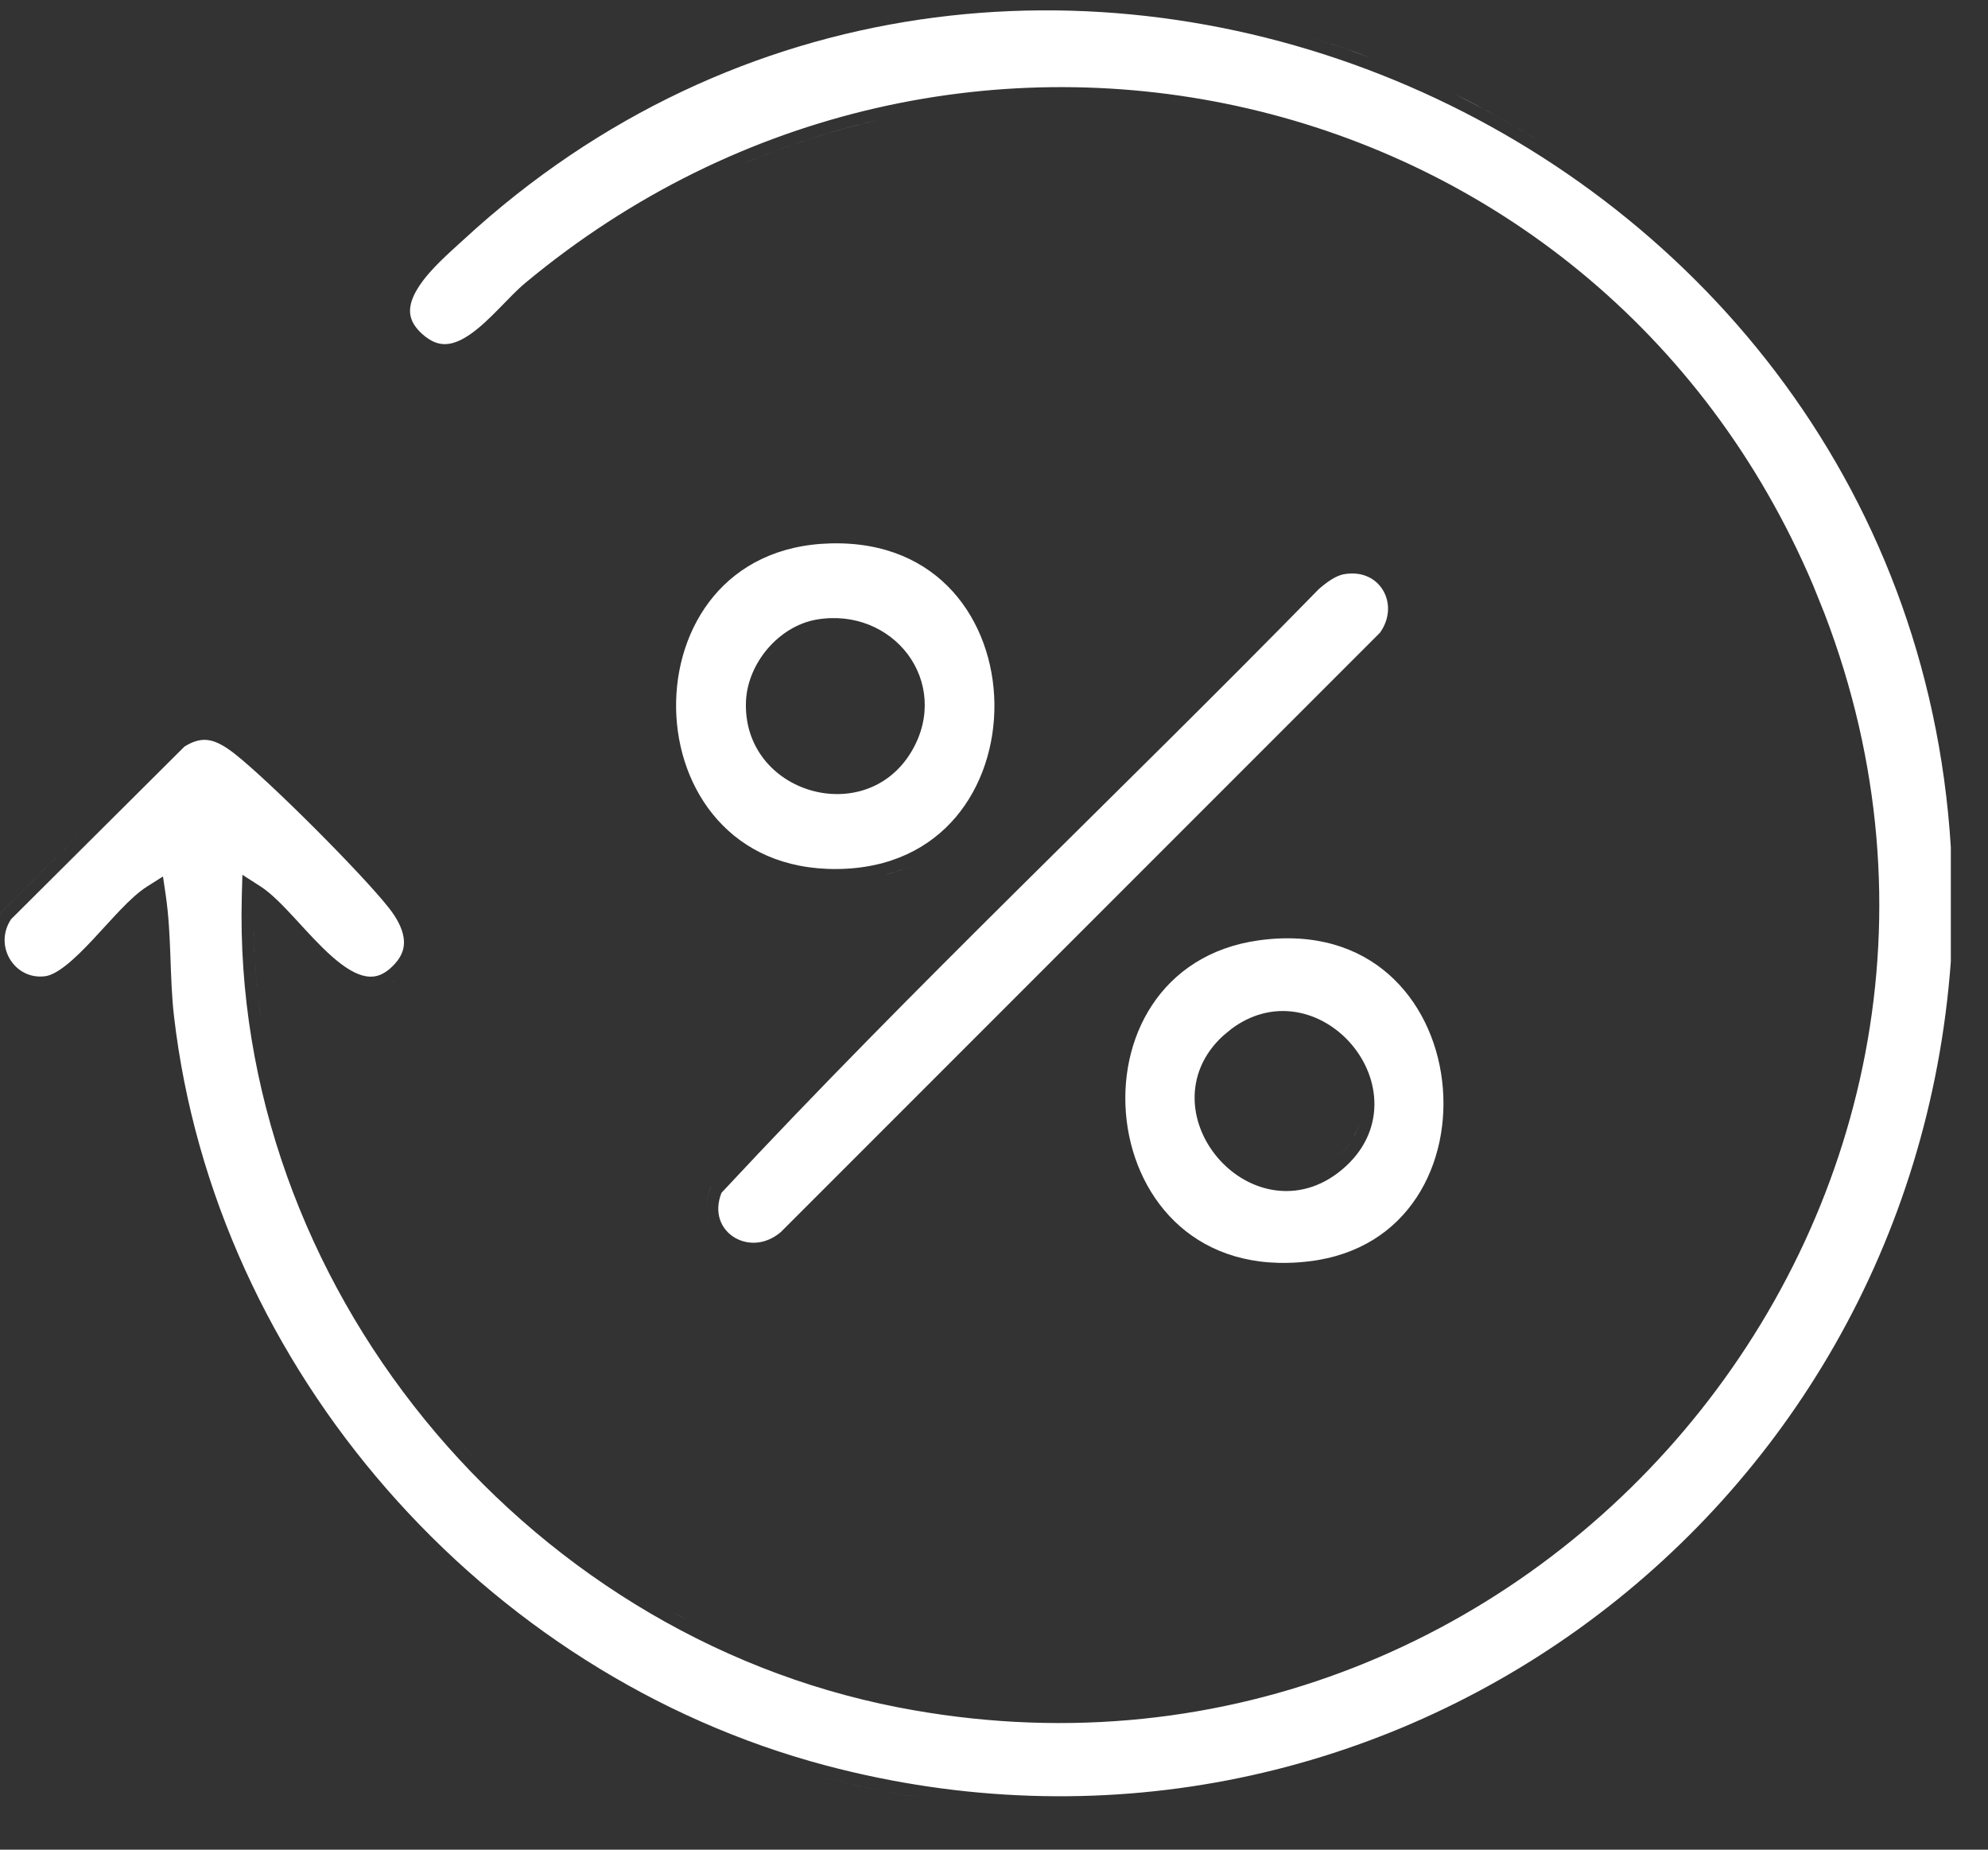
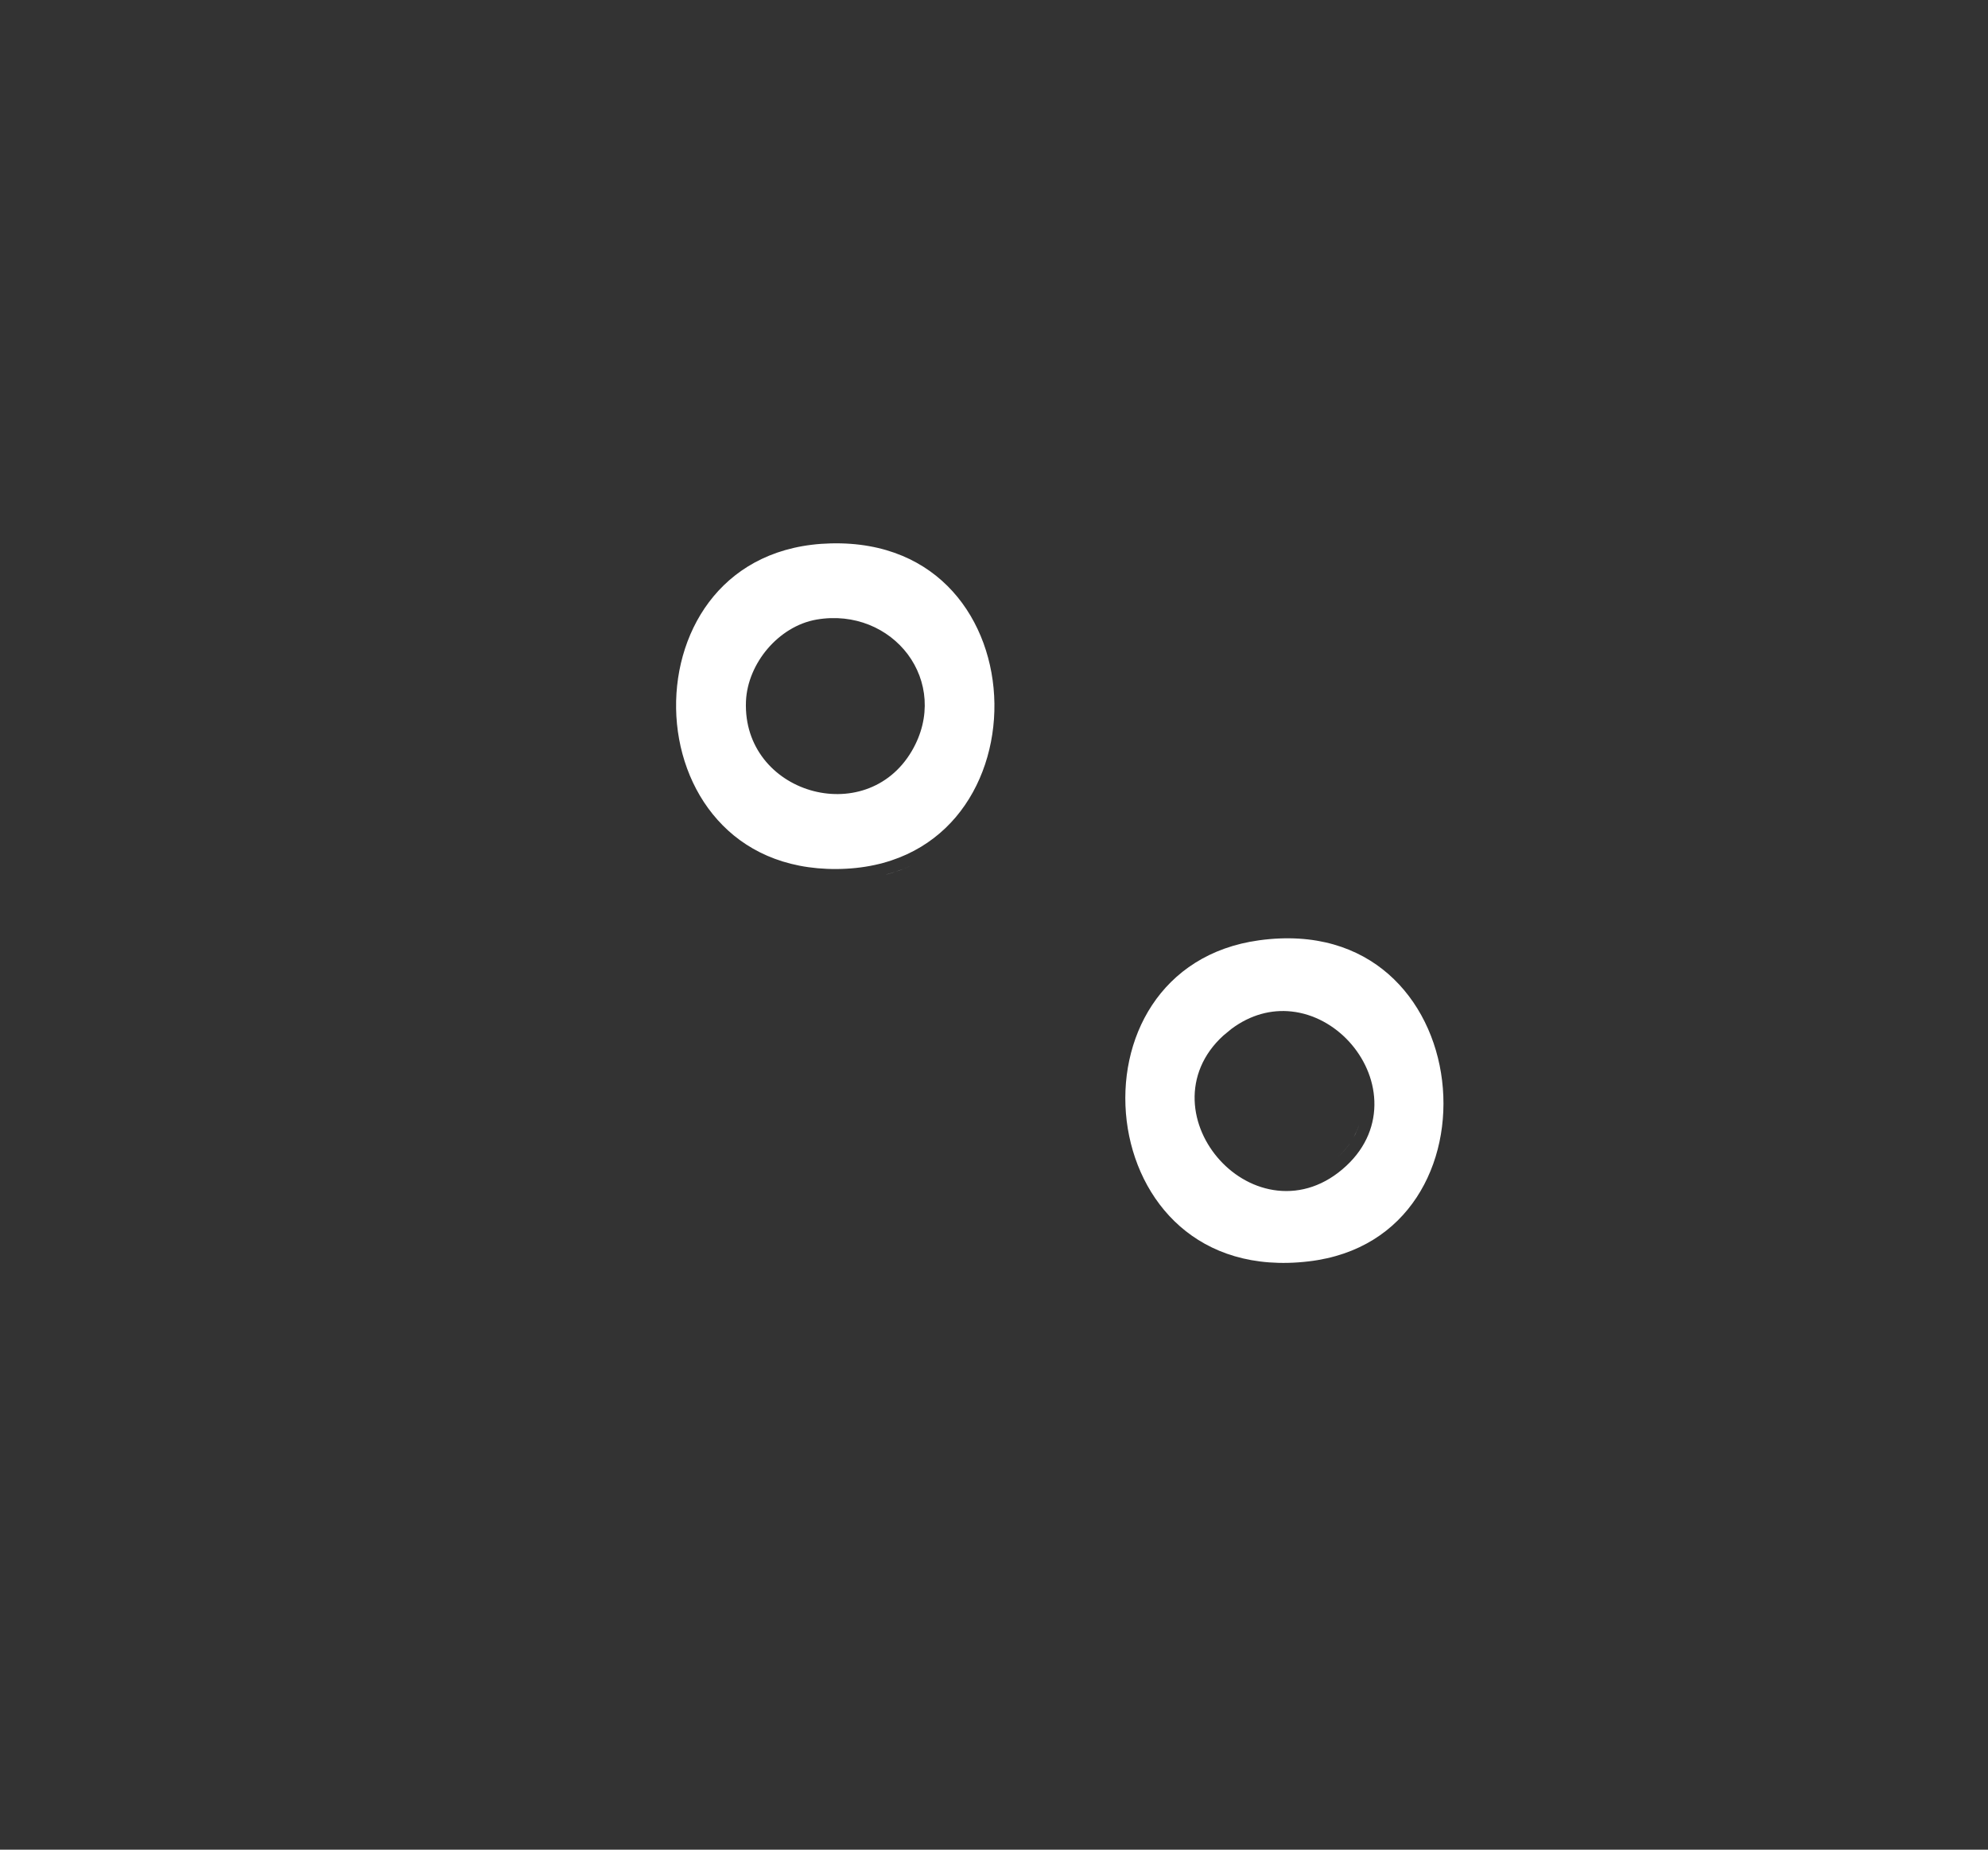
<svg xmlns="http://www.w3.org/2000/svg" width="43" height="40" viewBox="0 0 43 40" fill="none">
  <rect x="0" y="0" width="43" height="40" fill="#333333" stroke="none" />
-   <path d="M20.035 38.892C20.93 39.024 21.82 39.092 22.699 39.102C21.82 39.092 20.93 39.024 20.035 38.892ZM16.777 38.125C17.113 38.235 17.453 38.34 17.796 38.431C17.984 38.48 18.172 38.527 18.36 38.571C18.868 38.691 19.376 38.788 19.881 38.867C19.189 38.759 18.493 38.615 17.796 38.431C17.453 38.34 17.113 38.235 16.777 38.125ZM10.036 5.175C21.819 -5.672 41.217 2.467 42.196 18.322V20.793C41.309 32.931 29.757 41.33 17.862 38.179C10.457 36.216 4.648 29.613 3.763 21.971C3.714 21.546 3.702 21.122 3.686 20.683C3.67 20.248 3.65 19.8 3.584 19.351L3.525 18.954L3.187 19.168C2.995 19.289 2.795 19.478 2.604 19.677C2.416 19.873 2.203 20.112 2.011 20.317C1.81 20.531 1.616 20.725 1.432 20.871C1.243 21.021 1.092 21.096 0.979 21.111C0.316 21.201 -0.145 20.456 0.24 19.878L3.991 16.144C4.208 16.009 4.375 15.983 4.521 16.008C4.683 16.035 4.859 16.131 5.08 16.304C5.446 16.591 6.13 17.235 6.804 17.908C7.477 18.581 8.121 19.265 8.41 19.632C8.583 19.851 8.698 20.069 8.729 20.27C8.755 20.432 8.729 20.597 8.604 20.766L8.545 20.838C8.311 21.098 8.105 21.145 7.915 21.112C7.697 21.075 7.452 20.924 7.18 20.684C6.911 20.447 6.65 20.155 6.39 19.873C6.14 19.603 5.879 19.326 5.633 19.168L5.243 18.918L5.23 19.381C5.008 27.748 11.261 35.335 19.425 36.922C33.1 39.58 44.417 26.174 39.463 13.267L39.215 12.651C34.509 1.572 20.608 -1.573 11.362 6.119C11.179 6.271 10.982 6.482 10.793 6.674C10.597 6.874 10.401 7.064 10.202 7.207C10.002 7.351 9.822 7.431 9.656 7.441C9.502 7.451 9.325 7.401 9.119 7.211C8.932 7.038 8.873 6.879 8.869 6.738C8.865 6.587 8.922 6.416 9.041 6.227C9.283 5.838 9.708 5.476 10.036 5.175ZM23.811 36.977C23.768 36.979 23.726 36.98 23.684 36.981C23.726 36.98 23.768 36.979 23.811 36.977ZM21.994 36.976C21.892 36.97 21.789 36.962 21.686 36.955C21.789 36.962 21.892 36.97 21.994 36.976ZM24.403 36.935C24.369 36.938 24.335 36.941 24.301 36.943C24.335 36.941 24.369 36.938 24.403 36.935ZM21.357 36.932C21.326 36.929 21.294 36.925 21.263 36.922C21.294 36.925 21.326 36.929 21.357 36.932ZM25.008 36.873C24.953 36.88 24.897 36.884 24.842 36.891C24.897 36.884 24.953 36.88 25.008 36.873ZM25.583 36.793C25.549 36.798 25.515 36.803 25.481 36.808C25.515 36.803 25.549 36.798 25.583 36.793ZM26.169 36.691C26.127 36.7 26.084 36.706 26.041 36.714C26.084 36.706 26.126 36.7 26.169 36.691ZM26.756 36.567C26.698 36.581 26.639 36.593 26.58 36.605C26.639 36.593 26.698 36.581 26.756 36.567ZM27.322 36.429C27.256 36.446 27.188 36.462 27.121 36.478C27.188 36.462 27.256 36.446 27.322 36.429ZM27.894 36.266C27.817 36.289 27.74 36.311 27.663 36.333C27.74 36.311 27.817 36.289 27.894 36.266ZM28.416 36.099C28.37 36.114 28.324 36.129 28.278 36.144C28.324 36.129 28.37 36.114 28.416 36.099ZM28.969 35.901C28.92 35.92 28.872 35.937 28.823 35.955C28.872 35.937 28.92 35.92 28.969 35.901ZM15.86 35.52C16.047 35.603 16.235 35.682 16.425 35.759C16.235 35.682 16.047 35.603 15.86 35.52ZM29.508 35.688C29.453 35.711 29.397 35.733 29.342 35.756C29.397 35.733 29.453 35.711 29.508 35.688ZM30.049 35.453C29.982 35.483 29.915 35.512 29.848 35.542C29.915 35.512 29.982 35.483 30.049 35.453ZM30.588 35.197C30.5 35.241 30.412 35.282 30.323 35.324C30.412 35.282 30.5 35.241 30.588 35.197ZM14.846 35.024C14.883 35.044 14.921 35.063 14.958 35.083C14.809 35.006 14.661 34.926 14.515 34.845L14.846 35.024ZM31.065 34.949C31.001 34.984 30.935 35.018 30.87 35.052C30.935 35.018 31.001 34.984 31.065 34.949ZM31.594 34.655C31.513 34.702 31.431 34.747 31.35 34.793C31.431 34.747 31.513 34.702 31.594 34.655ZM32.05 34.38C31.987 34.419 31.924 34.457 31.86 34.495C31.924 34.457 31.987 34.419 32.05 34.38ZM13.425 34.182C13.584 34.286 13.745 34.39 13.907 34.489C13.745 34.39 13.584 34.286 13.425 34.182ZM32.562 34.048C32.485 34.1 32.407 34.151 32.329 34.202C32.407 34.151 32.485 34.1 32.562 34.048ZM33.004 33.741C32.93 33.794 32.855 33.846 32.78 33.898C32.855 33.846 32.93 33.794 33.004 33.741ZM33.473 33.394C33.403 33.447 33.333 33.499 33.263 33.552C33.333 33.499 33.403 33.447 33.473 33.394ZM33.89 33.062C33.847 33.097 33.804 33.132 33.761 33.167C33.804 33.132 33.847 33.097 33.89 33.062ZM34.352 32.671C34.287 32.728 34.221 32.785 34.155 32.841C34.221 32.785 34.287 32.728 34.352 32.671ZM34.763 32.301C34.697 32.362 34.631 32.422 34.565 32.482C34.631 32.422 34.697 32.362 34.763 32.301ZM35.163 31.916C35.112 31.967 35.06 32.018 35.008 32.068C35.06 32.018 35.112 31.967 35.163 31.916ZM35.567 31.502C35.509 31.564 35.451 31.625 35.392 31.686C35.451 31.625 35.509 31.564 35.567 31.502ZM10.121 31.377C10.176 31.437 10.232 31.496 10.288 31.555C10.146 31.405 10.007 31.254 9.87 31.1L10.121 31.377ZM35.94 31.096C35.891 31.15 35.843 31.204 35.794 31.258C35.843 31.204 35.891 31.15 35.94 31.096ZM36.326 30.645C36.264 30.72 36.201 30.794 36.138 30.868C36.201 30.794 36.264 30.72 36.326 30.645ZM36.657 30.236C36.611 30.295 36.565 30.353 36.519 30.411C36.565 30.353 36.611 30.295 36.657 30.236ZM37.001 29.782C36.955 29.844 36.91 29.906 36.863 29.968C36.91 29.906 36.955 29.844 37.001 29.782ZM37.335 29.31C37.288 29.378 37.24 29.447 37.192 29.516C37.24 29.447 37.288 29.378 37.335 29.31ZM37.654 28.826C37.604 28.905 37.554 28.984 37.503 29.061C37.554 28.984 37.604 28.905 37.654 28.826ZM37.93 28.381C37.89 28.447 37.85 28.513 37.81 28.579C37.85 28.513 37.89 28.447 37.93 28.381ZM38.23 27.857C38.193 27.926 38.155 27.994 38.116 28.062C38.155 27.994 38.193 27.926 38.23 27.857ZM38.486 27.375C38.448 27.449 38.41 27.524 38.371 27.598C38.41 27.524 38.448 27.449 38.486 27.375ZM38.751 26.837C38.715 26.914 38.678 26.991 38.641 27.068C38.678 26.991 38.715 26.914 38.751 26.837ZM38.969 26.352C38.937 26.426 38.906 26.499 38.873 26.571C38.906 26.499 38.937 26.426 38.969 26.352ZM39.185 25.83C39.153 25.912 39.121 25.993 39.088 26.074C39.121 25.993 39.153 25.912 39.185 25.83ZM6.583 25.694H6.584H6.583ZM39.37 25.341C39.349 25.399 39.329 25.457 39.308 25.515C39.329 25.457 39.349 25.399 39.37 25.341ZM41.652 25.165C41.676 25.086 41.7 25.006 41.723 24.926C41.7 25.006 41.676 25.086 41.652 25.165ZM39.576 24.736C39.55 24.82 39.523 24.903 39.495 24.986C39.523 24.903 39.55 24.82 39.576 24.736ZM39.738 24.196C39.711 24.293 39.684 24.389 39.655 24.485C39.684 24.389 39.711 24.293 39.738 24.196ZM41.983 23.918C42.05 23.633 42.112 23.346 42.166 23.057C42.112 23.347 42.05 23.633 41.983 23.918ZM39.869 23.709C39.854 23.769 39.84 23.829 39.824 23.889C39.84 23.829 39.854 23.769 39.869 23.709ZM40.02 23.064C40 23.159 39.98 23.253 39.959 23.347C39.98 23.253 40 23.159 40.02 23.064ZM40.133 22.475C40.114 22.58 40.096 22.685 40.075 22.79C40.096 22.685 40.114 22.58 40.133 22.475ZM42.291 22.295C42.336 21.988 42.377 21.68 42.408 21.368L42.407 21.377C42.376 21.686 42.336 21.991 42.291 22.295ZM5.49 20.157C5.504 20.797 5.555 21.431 5.643 22.057C5.572 21.556 5.525 21.05 5.502 20.54C5.496 20.413 5.492 20.285 5.489 20.157H5.49ZM40.213 21.974C40.2 22.059 40.188 22.145 40.175 22.23C40.188 22.145 40.2 22.059 40.213 21.974ZM40.291 21.352C40.28 21.452 40.27 21.552 40.258 21.652C40.27 21.552 40.28 21.452 40.291 21.352ZM8.524 21.209C8.5 21.226 8.475 21.24 8.451 21.255C8.476 21.24 8.502 21.224 8.527 21.206L8.524 21.209ZM40.344 20.754C40.336 20.864 40.328 20.975 40.318 21.085C40.328 20.975 40.336 20.864 40.344 20.754ZM40.376 20.131C40.372 20.253 40.368 20.375 40.361 20.496C40.368 20.375 40.372 20.253 40.376 20.131ZM40.385 19.632C40.384 19.728 40.385 19.824 40.383 19.92C40.385 19.824 40.384 19.728 40.385 19.632ZM5.875 19.714C5.916 19.754 5.958 19.796 6 19.84C5.958 19.796 5.916 19.754 5.875 19.714ZM0.033 19.717C0.021 19.735 0.011 19.754 0 19.773C0.011 19.754 0.02 19.735 0.032 19.717L2.262 17.498L0.033 19.717ZM40.377 19.084C40.379 19.158 40.384 19.233 40.385 19.307C40.384 19.233 40.379 19.158 40.377 19.084ZM40.333 18.227C40.347 18.403 40.358 18.578 40.366 18.754C40.358 18.578 40.347 18.403 40.333 18.227ZM40.284 17.724C40.3 17.872 40.316 18.021 40.328 18.169C40.316 18.021 40.3 17.872 40.284 17.724ZM6.005 16.77C6.268 17.016 6.557 17.297 6.848 17.585C6.557 17.297 6.268 17.016 6.005 16.77ZM40.221 17.225C40.236 17.336 40.253 17.447 40.267 17.559C40.253 17.447 40.236 17.336 40.221 17.225ZM40.138 16.693C40.153 16.783 40.171 16.872 40.185 16.961C40.171 16.872 40.153 16.783 40.138 16.693ZM39.67 14.69C39.775 15.044 39.87 15.397 39.951 15.751C39.87 15.397 39.775 15.044 39.67 14.69ZM39.22 13.358C39.297 13.56 39.37 13.763 39.44 13.965C39.37 13.763 39.297 13.56 39.22 13.358ZM9.123 7.545C9.172 7.577 9.221 7.602 9.27 7.624C9.221 7.602 9.172 7.577 9.123 7.545ZM35.38 4.541C35.724 4.822 36.059 5.114 36.384 5.417C36.059 5.114 35.724 4.822 35.38 4.541ZM19.012 2.591C18.023 2.818 17.043 3.132 16.086 3.536H16.085C16.244 3.469 16.405 3.404 16.565 3.342C16.887 3.217 17.211 3.102 17.536 2.997C17.699 2.945 17.862 2.894 18.025 2.847C18.353 2.751 18.682 2.666 19.012 2.591ZM31.476 2.039C32.116 2.353 32.74 2.703 33.345 3.083C32.927 2.821 32.501 2.572 32.065 2.341L31.476 2.039ZM20.502 2.315V2.316V2.315ZM28.396 0.826C28.608 0.89 28.819 0.957 29.028 1.028L29.651 1.251C29.238 1.096 28.819 0.954 28.396 0.826ZM23.843 0C24.285 0.028 24.725 0.071 25.163 0.128C24.725 0.071 24.285 0.028 23.843 0ZM40.003 15.997C40.03 16.124 40.058 16.25 40.082 16.376C40.058 16.25 40.03 16.124 40.003 15.997Z" fill="white" />
-   <path d="M16.976 26.907C16.785 27.046 16.581 27.116 16.383 27.132C16.581 27.116 16.785 27.046 16.976 26.907ZM29.074 12.417C29.476 12.348 29.772 12.521 29.918 12.771C30.064 13.02 30.072 13.367 29.85 13.681L16.89 26.643C16.536 26.944 16.127 26.925 15.854 26.74C15.595 26.565 15.438 26.226 15.605 25.796C19.767 21.324 24.232 17.13 28.524 12.741C28.705 12.582 28.892 12.453 29.061 12.419L29.074 12.417ZM30.148 13.696C30.12 13.748 30.087 13.8 30.051 13.85L17.064 26.838L30.052 13.849C30.088 13.799 30.12 13.748 30.148 13.696ZM16.778 24.174C16.309 24.665 15.844 25.158 15.382 25.654L15.342 25.759C15.231 26.084 15.268 26.379 15.396 26.612C15.255 26.355 15.224 26.021 15.381 25.655C15.843 25.159 16.309 24.665 16.778 24.174ZM24.055 16.851C23.159 17.738 22.262 18.625 21.368 19.514C22.262 18.625 23.159 17.738 24.055 16.851ZM16.982 26.903L16.98 26.905C16.978 26.906 16.977 26.906 16.976 26.907C16.978 26.906 16.98 26.905 16.982 26.903Z" fill="white" />
  <path d="M18.104 19.054C18.008 19.054 17.914 19.051 17.821 19.046C17.914 19.051 18.008 19.054 18.104 19.054ZM17.112 18.947C17.223 18.973 17.337 18.995 17.455 19.012C17.337 18.995 17.223 18.973 17.112 18.947ZM19.722 18.713C19.549 18.793 19.365 18.86 19.17 18.913V18.912C19.235 18.894 19.299 18.875 19.361 18.855C19.486 18.813 19.607 18.766 19.722 18.713ZM16.713 18.831C16.822 18.87 16.934 18.904 17.05 18.933C16.934 18.904 16.822 18.87 16.713 18.831ZM16.504 18.75C16.35 18.684 16.204 18.607 16.066 18.523C16.204 18.607 16.35 18.684 16.504 18.75ZM17.972 11.751C19.154 11.722 20.024 12.147 20.605 12.788C21.191 13.435 21.497 14.317 21.509 15.214C21.52 16.111 21.238 17.004 20.674 17.67C20.114 18.331 19.263 18.784 18.102 18.793C16.948 18.802 16.093 18.371 15.521 17.73C14.943 17.085 14.639 16.212 14.624 15.326C14.609 14.44 14.882 13.558 15.435 12.895C15.985 12.236 16.822 11.779 17.972 11.751ZM20.872 17.838C20.681 18.063 20.461 18.266 20.209 18.438C20.461 18.266 20.681 18.063 20.872 17.838ZM21.183 17.41H21.184H21.183ZM19.635 14.15C19.215 13.59 18.482 13.259 17.665 13.398C17.245 13.47 16.872 13.714 16.602 14.03C16.333 14.346 16.152 14.752 16.135 15.169C16.056 17.156 18.725 17.94 19.722 16.241C20.154 15.504 20.057 14.715 19.635 14.15ZM18.102 16.91C18.079 16.91 18.056 16.909 18.032 16.908C18.056 16.909 18.079 16.91 18.102 16.91ZM18.229 16.905C18.209 16.907 18.19 16.907 18.171 16.908C18.19 16.907 18.209 16.907 18.229 16.905ZM17.974 16.905C17.94 16.903 17.907 16.899 17.873 16.895C17.907 16.899 17.94 16.903 17.974 16.905ZM18.364 16.89C18.337 16.894 18.31 16.896 18.283 16.899C18.31 16.896 18.337 16.894 18.364 16.89ZM17.855 16.893C17.824 16.888 17.792 16.882 17.761 16.876C17.792 16.882 17.824 16.888 17.855 16.893ZM18.491 16.864C18.464 16.871 18.437 16.877 18.41 16.882C18.437 16.877 18.464 16.871 18.491 16.864ZM18.616 16.829C18.59 16.838 18.563 16.845 18.536 16.852C18.563 16.845 18.59 16.838 18.616 16.829ZM18.747 16.78C18.718 16.793 18.688 16.804 18.658 16.814C18.688 16.804 18.718 16.793 18.747 16.78ZM18.854 16.729C18.828 16.742 18.802 16.756 18.775 16.768C18.802 16.756 18.828 16.742 18.854 16.729ZM17.402 16.766C17.387 16.759 17.372 16.753 17.357 16.746C17.372 16.753 17.387 16.759 17.402 16.766ZM17.302 16.719C17.284 16.71 17.266 16.702 17.249 16.692C17.266 16.702 17.284 16.71 17.302 16.719ZM18.952 16.673C18.937 16.682 18.922 16.691 18.906 16.7C18.922 16.691 18.937 16.682 18.952 16.673ZM17.162 16.641C17.153 16.635 17.143 16.629 17.134 16.623C17.143 16.629 17.153 16.635 17.162 16.641ZM19.061 16.599C19.047 16.608 19.035 16.619 19.021 16.628C19.035 16.619 19.047 16.608 19.061 16.599ZM21.606 16.441H21.607H21.606ZM17.075 16.583C17.062 16.574 17.049 16.564 17.036 16.555C17.049 16.564 17.062 16.574 17.075 16.583ZM19.175 16.504C19.159 16.519 19.143 16.534 19.126 16.548C19.143 16.534 19.159 16.519 19.175 16.504ZM16.976 16.506C16.96 16.493 16.945 16.481 16.931 16.468C16.945 16.481 16.96 16.493 16.976 16.506ZM19.281 16.398C19.263 16.418 19.245 16.438 19.226 16.457C19.245 16.438 19.263 16.418 19.281 16.398ZM16.884 16.424C16.87 16.411 16.857 16.398 16.844 16.385C16.857 16.398 16.87 16.411 16.884 16.424ZM16.78 16.315C16.772 16.306 16.765 16.297 16.757 16.287C16.765 16.297 16.772 16.306 16.78 16.315ZM16.707 16.224C16.696 16.209 16.685 16.193 16.674 16.178C16.685 16.193 16.696 16.209 16.707 16.224ZM16.642 16.129C16.627 16.106 16.614 16.083 16.601 16.06C16.614 16.083 16.627 16.106 16.642 16.129ZM16.572 16.008C16.561 15.986 16.551 15.964 16.541 15.942C16.551 15.964 16.561 15.986 16.572 16.008ZM16.477 15.782C16.464 15.742 16.453 15.7 16.442 15.657C16.453 15.7 16.464 15.742 16.477 15.782ZM16.434 15.624C16.425 15.585 16.419 15.545 16.413 15.504C16.419 15.545 16.425 15.585 16.434 15.624ZM17.709 13.655V13.656V13.655ZM14.711 13.574C14.733 13.525 14.755 13.476 14.779 13.428C14.755 13.476 14.733 13.525 14.711 13.574ZM14.862 13.271C14.89 13.221 14.918 13.173 14.948 13.125C14.918 13.173 14.89 13.221 14.862 13.271ZM15.248 12.712C15.183 12.789 15.122 12.868 15.065 12.949C15.122 12.868 15.183 12.789 15.248 12.712ZM16.667 11.726C16.509 11.784 16.358 11.85 16.216 11.927C16.358 11.85 16.509 11.784 16.667 11.726ZM17.315 11.553C17.125 11.586 16.944 11.632 16.773 11.688C16.944 11.632 17.125 11.586 17.315 11.553ZM18.848 11.554H18.849H18.848ZM16.683 18.82C16.631 18.801 16.58 18.781 16.529 18.76C16.58 18.781 16.631 18.801 16.683 18.82ZM15.719 18.277C15.691 18.255 15.665 18.232 15.639 18.209C15.665 18.232 15.691 18.255 15.719 18.277ZM14.931 17.366C14.91 17.331 14.89 17.296 14.87 17.261C14.89 17.296 14.91 17.331 14.931 17.366ZM14.769 17.065C14.749 17.024 14.729 16.983 14.711 16.941C14.729 16.983 14.749 17.024 14.769 17.065ZM19.375 16.287C19.357 16.31 19.34 16.333 19.321 16.355C19.34 16.333 19.357 16.31 19.375 16.287ZM16.515 15.883C16.501 15.85 16.489 15.816 16.477 15.782C16.489 15.816 16.501 15.85 16.515 15.883ZM14.666 13.68C14.681 13.644 14.695 13.609 14.711 13.574C14.695 13.609 14.681 13.644 14.666 13.68ZM14.809 13.372C14.826 13.338 14.844 13.304 14.862 13.271C14.844 13.304 14.826 13.338 14.809 13.372ZM16.12 11.981C16.152 11.963 16.183 11.944 16.216 11.927C16.183 11.944 16.152 11.963 16.12 11.981ZM17.334 11.551C17.328 11.552 17.322 11.552 17.315 11.553C17.322 11.552 17.328 11.552 17.334 11.551Z" fill="white" />
  <path d="M27.237 20.334C28.451 20.169 29.379 20.495 30.031 21.065C30.688 21.64 31.085 22.479 31.192 23.367C31.3 24.256 31.116 25.174 30.64 25.896C30.168 26.613 29.401 27.149 28.307 27.278C27.097 27.421 26.172 27.089 25.523 26.52C24.869 25.946 24.477 25.116 24.37 24.239C24.157 22.481 25.09 20.627 27.237 20.334ZM24.355 25.261C24.432 25.462 24.525 25.656 24.634 25.841C24.525 25.656 24.432 25.462 24.355 25.261ZM27.936 21.874C27.505 21.827 27.053 21.939 26.636 22.25L26.46 22.395C26.011 22.804 25.824 23.305 25.84 23.797C25.856 24.281 26.068 24.742 26.388 25.092C26.707 25.442 27.148 25.695 27.637 25.747C28.133 25.8 28.656 25.644 29.12 25.212C29.563 24.8 29.745 24.3 29.727 23.811C29.71 23.328 29.498 22.872 29.18 22.525C28.861 22.178 28.423 21.927 27.936 21.874ZM27.931 25.489C27.898 25.492 27.865 25.495 27.832 25.495C27.865 25.495 27.898 25.492 27.931 25.489ZM27.77 25.493C27.74 25.492 27.712 25.491 27.683 25.488C27.712 25.491 27.74 25.492 27.77 25.493ZM28.076 25.472C28.048 25.477 28.02 25.482 27.992 25.485C28.02 25.482 28.048 25.477 28.076 25.472ZM27.588 25.476C27.571 25.473 27.553 25.471 27.536 25.468C27.553 25.471 27.571 25.473 27.588 25.476ZM28.27 25.424C28.231 25.436 28.192 25.448 28.153 25.457C28.192 25.448 28.231 25.436 28.27 25.424ZM27.447 25.447C27.425 25.442 27.403 25.436 27.381 25.43C27.403 25.436 27.425 25.442 27.447 25.447ZM28.415 25.369C28.379 25.385 28.344 25.4 28.309 25.412C28.344 25.4 28.379 25.385 28.415 25.369ZM27.309 25.404C27.283 25.395 27.258 25.386 27.233 25.376C27.258 25.386 27.283 25.395 27.309 25.404ZM27.171 25.349C27.145 25.337 27.119 25.325 27.094 25.311C27.119 25.325 27.145 25.337 27.171 25.349ZM28.552 25.302C28.525 25.317 28.499 25.332 28.472 25.345C28.499 25.332 28.525 25.317 28.552 25.302ZM27.03 25.276C27.008 25.264 26.986 25.251 26.965 25.237C26.986 25.251 27.008 25.264 27.03 25.276ZM26.9 25.194C26.877 25.178 26.855 25.162 26.833 25.145C26.855 25.162 26.877 25.178 26.9 25.194ZM26.767 25.092C26.751 25.079 26.735 25.066 26.72 25.052C26.735 25.066 26.751 25.079 26.767 25.092ZM29.189 24.739C29.121 24.836 29.038 24.93 28.941 25.02L28.856 25.092C28.884 25.068 28.914 25.045 28.941 25.02C29.038 24.929 29.121 24.835 29.189 24.738V24.739ZM26.663 24.998C26.642 24.978 26.622 24.958 26.602 24.936C26.622 24.958 26.642 24.978 26.663 24.998ZM26.561 24.893C26.538 24.866 26.515 24.838 26.492 24.81C26.515 24.838 26.538 24.866 26.561 24.893ZM26.464 24.773C26.444 24.747 26.425 24.72 26.406 24.692C26.425 24.72 26.444 24.747 26.464 24.773ZM26.373 24.642C26.358 24.618 26.344 24.594 26.33 24.57C26.344 24.594 26.358 24.618 26.373 24.642ZM29.355 24.44L29.282 24.591C29.33 24.505 29.367 24.416 29.395 24.327C29.383 24.365 29.371 24.403 29.355 24.44ZM26.235 24.38C26.219 24.342 26.205 24.303 26.191 24.265C26.205 24.303 26.219 24.342 26.235 24.38ZM26.18 24.23C26.169 24.198 26.161 24.165 26.152 24.132C26.161 24.165 26.169 24.198 26.18 24.23ZM26.136 24.065C26.129 24.036 26.125 24.006 26.12 23.976C26.125 24.006 26.129 24.036 26.136 24.065ZM26.112 23.929C26.108 23.893 26.105 23.857 26.104 23.82C26.105 23.857 26.108 23.893 26.112 23.929ZM26.101 23.77C26.1 23.742 26.101 23.713 26.102 23.684C26.101 23.713 26.1 23.742 26.101 23.77ZM26.105 23.612C26.108 23.588 26.111 23.564 26.114 23.54C26.111 23.564 26.108 23.588 26.105 23.612ZM26.128 23.455C26.134 23.425 26.142 23.396 26.149 23.366C26.142 23.396 26.134 23.425 26.128 23.455ZM26.165 23.306C26.175 23.273 26.187 23.24 26.2 23.207C26.187 23.24 26.175 23.273 26.165 23.306ZM26.218 23.162C26.233 23.127 26.25 23.092 26.269 23.058C26.25 23.092 26.233 23.127 26.218 23.162ZM26.365 22.896C26.393 22.855 26.425 22.815 26.458 22.775C26.425 22.815 26.393 22.855 26.365 22.896ZM26.635 22.589H26.636H26.635ZM27.569 22.136C27.577 22.135 27.584 22.134 27.592 22.133C27.584 22.134 27.577 22.135 27.569 22.136ZM26.988 20.109C26.884 20.129 26.782 20.153 26.684 20.18C26.782 20.153 26.884 20.129 26.988 20.109ZM24.341 25.219C24.311 25.137 24.283 25.055 24.258 24.972C24.283 25.055 24.311 25.137 24.341 25.219ZM26.295 24.506C26.277 24.472 26.262 24.437 26.246 24.402C26.262 24.437 26.277 24.472 26.295 24.506ZM26.294 23.009C26.316 22.971 26.34 22.934 26.365 22.896C26.34 22.934 26.316 22.971 26.294 23.009Z" fill="white" />
</svg>